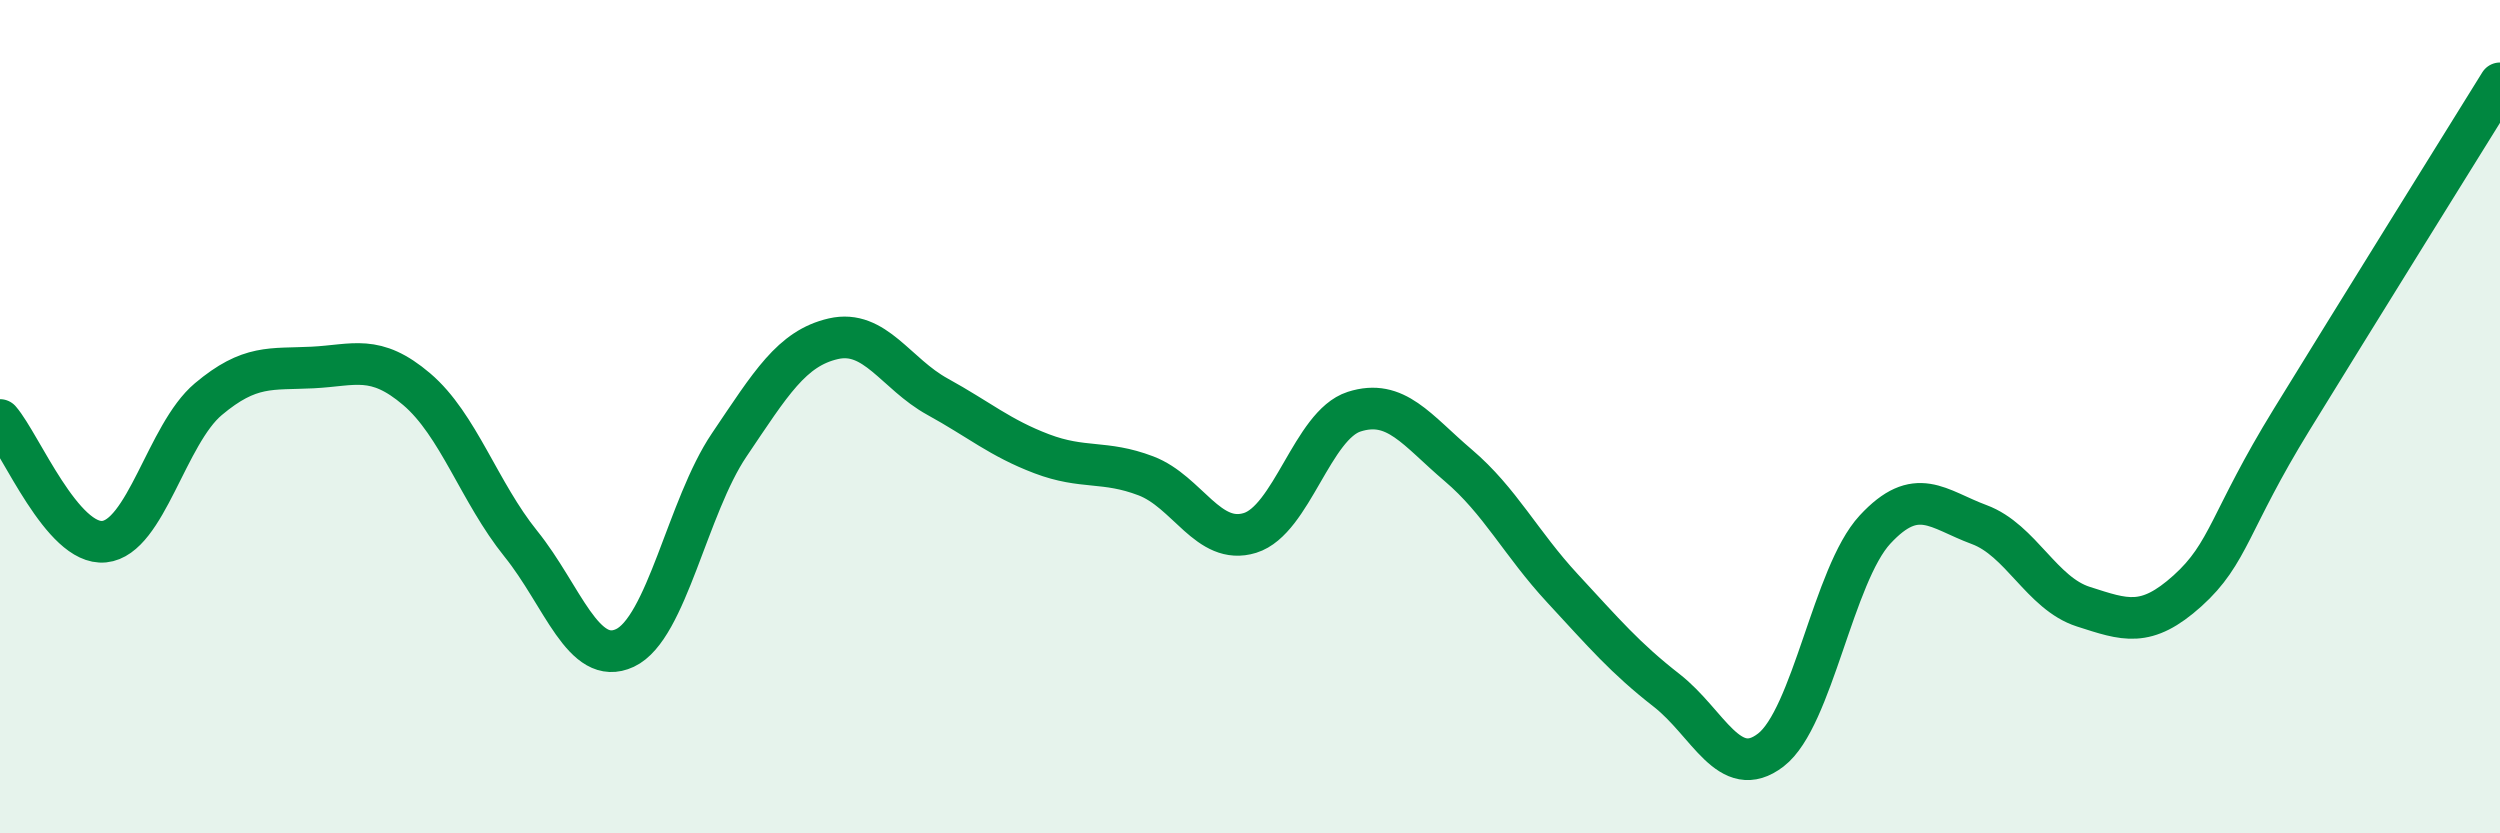
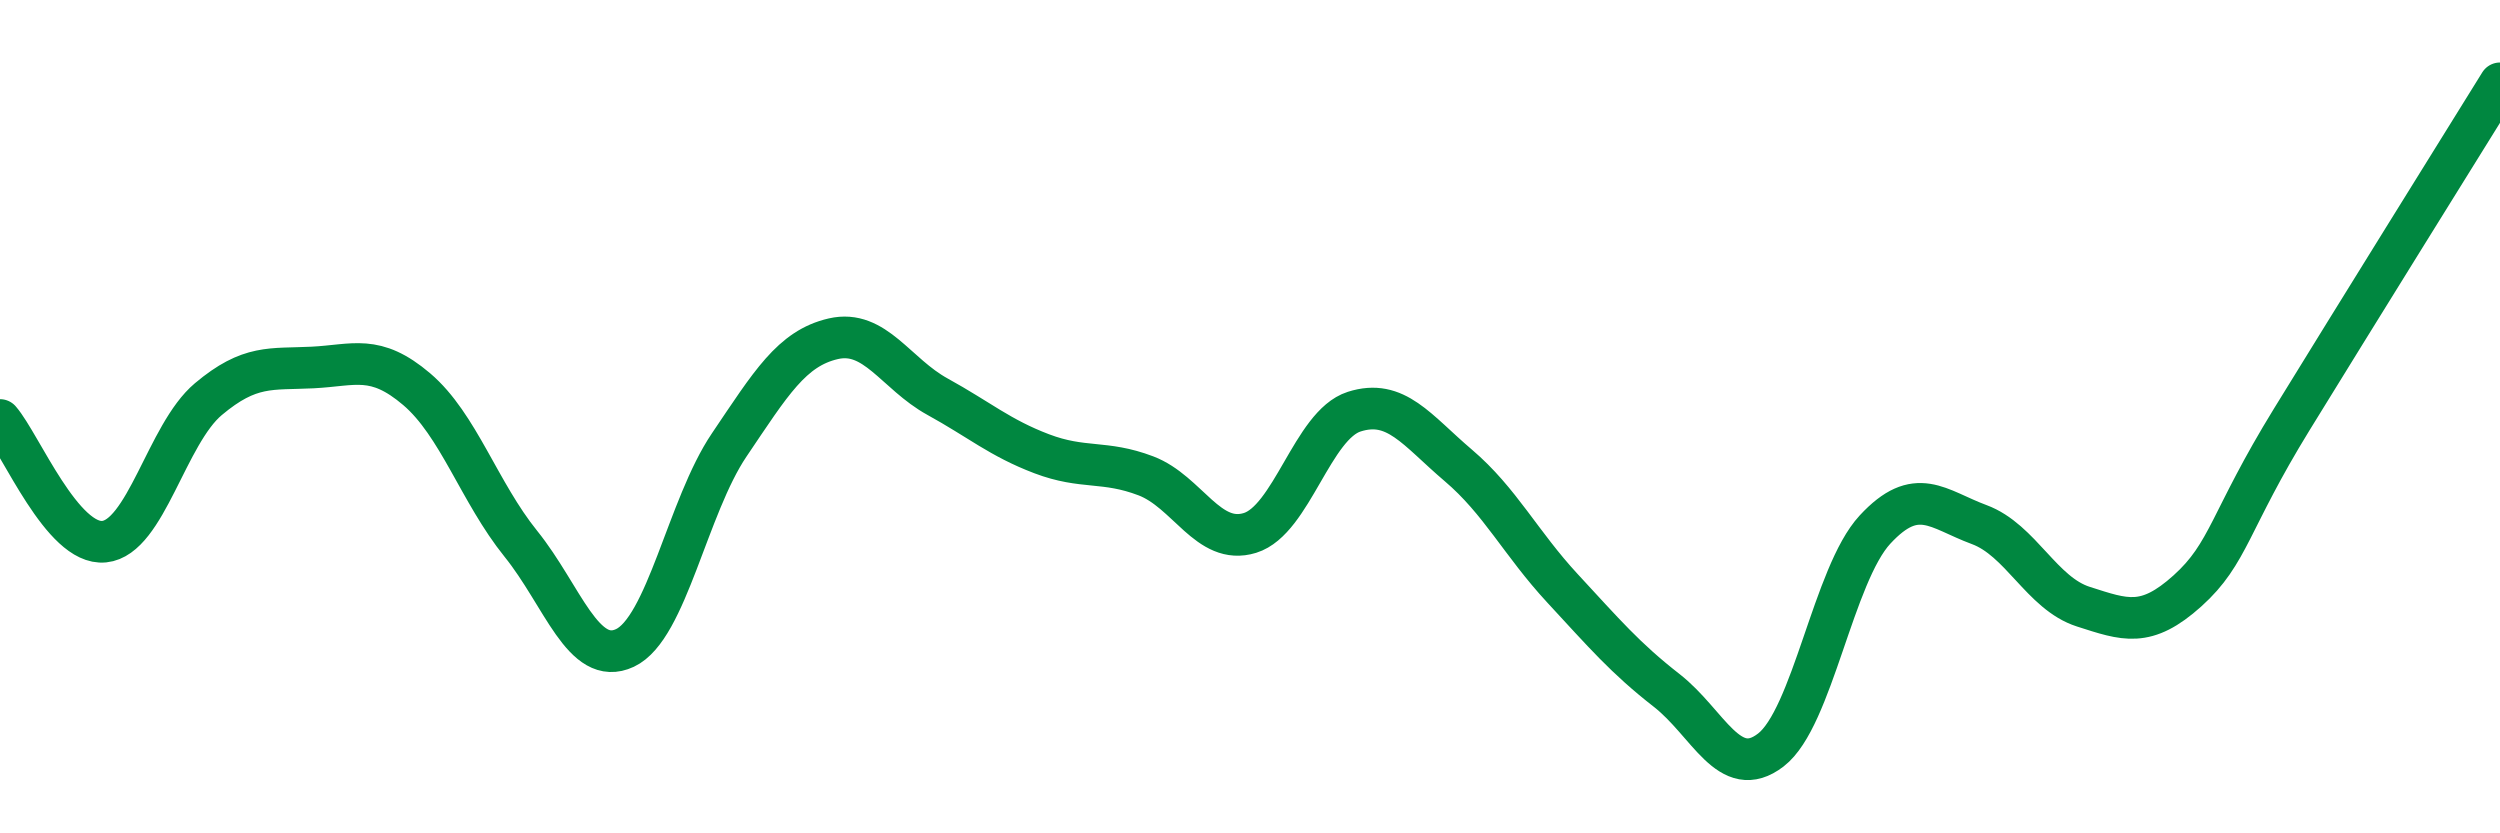
<svg xmlns="http://www.w3.org/2000/svg" width="60" height="20" viewBox="0 0 60 20">
-   <path d="M 0,10.08 C 0.5,10.66 1.5,13.1 2.5,13 C 3.5,12.9 4,10.42 5,9.58 C 6,8.74 6.5,8.87 7.5,8.82 C 8.5,8.77 9,8.49 10,9.34 C 11,10.19 11.5,11.81 12.5,13.05 C 13.5,14.29 14,16.02 15,15.55 C 16,15.08 16.5,12.16 17.5,10.68 C 18.5,9.2 19,8.36 20,8.13 C 21,7.9 21.5,8.97 22.5,9.52 C 23.5,10.07 24,10.51 25,10.89 C 26,11.27 26.5,11.04 27.5,11.42 C 28.5,11.8 29,13.1 30,12.79 C 31,12.48 31.5,10.2 32.5,9.88 C 33.5,9.56 34,10.32 35,11.17 C 36,12.02 36.5,13.04 37.5,14.12 C 38.5,15.2 39,15.79 40,16.57 C 41,17.35 41.5,18.77 42.5,18 C 43.5,17.23 44,13.79 45,12.71 C 46,11.63 46.5,12.22 47.5,12.59 C 48.5,12.96 49,14.24 50,14.56 C 51,14.88 51.5,15.08 52.5,14.18 C 53.5,13.28 53.5,12.51 55,10.07 C 56.5,7.63 59,3.61 60,2L60 20L0 20Z" fill="#008740" opacity="0.1" stroke-linecap="round" stroke-linejoin="round" />
  <path d="M 0,10.08 C 0.5,10.66 1.5,13.1 2.5,13 C 3.5,12.9 4,10.42 5,9.58 C 6,8.74 6.5,8.87 7.5,8.82 C 8.5,8.77 9,8.49 10,9.34 C 11,10.19 11.5,11.81 12.5,13.05 C 13.5,14.29 14,16.02 15,15.55 C 16,15.08 16.5,12.16 17.5,10.68 C 18.5,9.2 19,8.36 20,8.13 C 21,7.9 21.5,8.97 22.5,9.52 C 23.5,10.07 24,10.51 25,10.89 C 26,11.27 26.5,11.04 27.5,11.42 C 28.5,11.8 29,13.1 30,12.79 C 31,12.48 31.5,10.2 32.5,9.88 C 33.5,9.56 34,10.32 35,11.17 C 36,12.02 36.5,13.04 37.5,14.12 C 38.5,15.2 39,15.79 40,16.57 C 41,17.35 41.5,18.77 42.5,18 C 43.5,17.23 44,13.79 45,12.71 C 46,11.63 46.5,12.22 47.5,12.59 C 48.5,12.96 49,14.24 50,14.56 C 51,14.88 51.5,15.08 52.5,14.18 C 53.5,13.28 53.5,12.51 55,10.07 C 56.5,7.63 59,3.61 60,2" stroke="#008740" stroke-width="1" fill="none" stroke-linecap="round" stroke-linejoin="round" />
</svg>